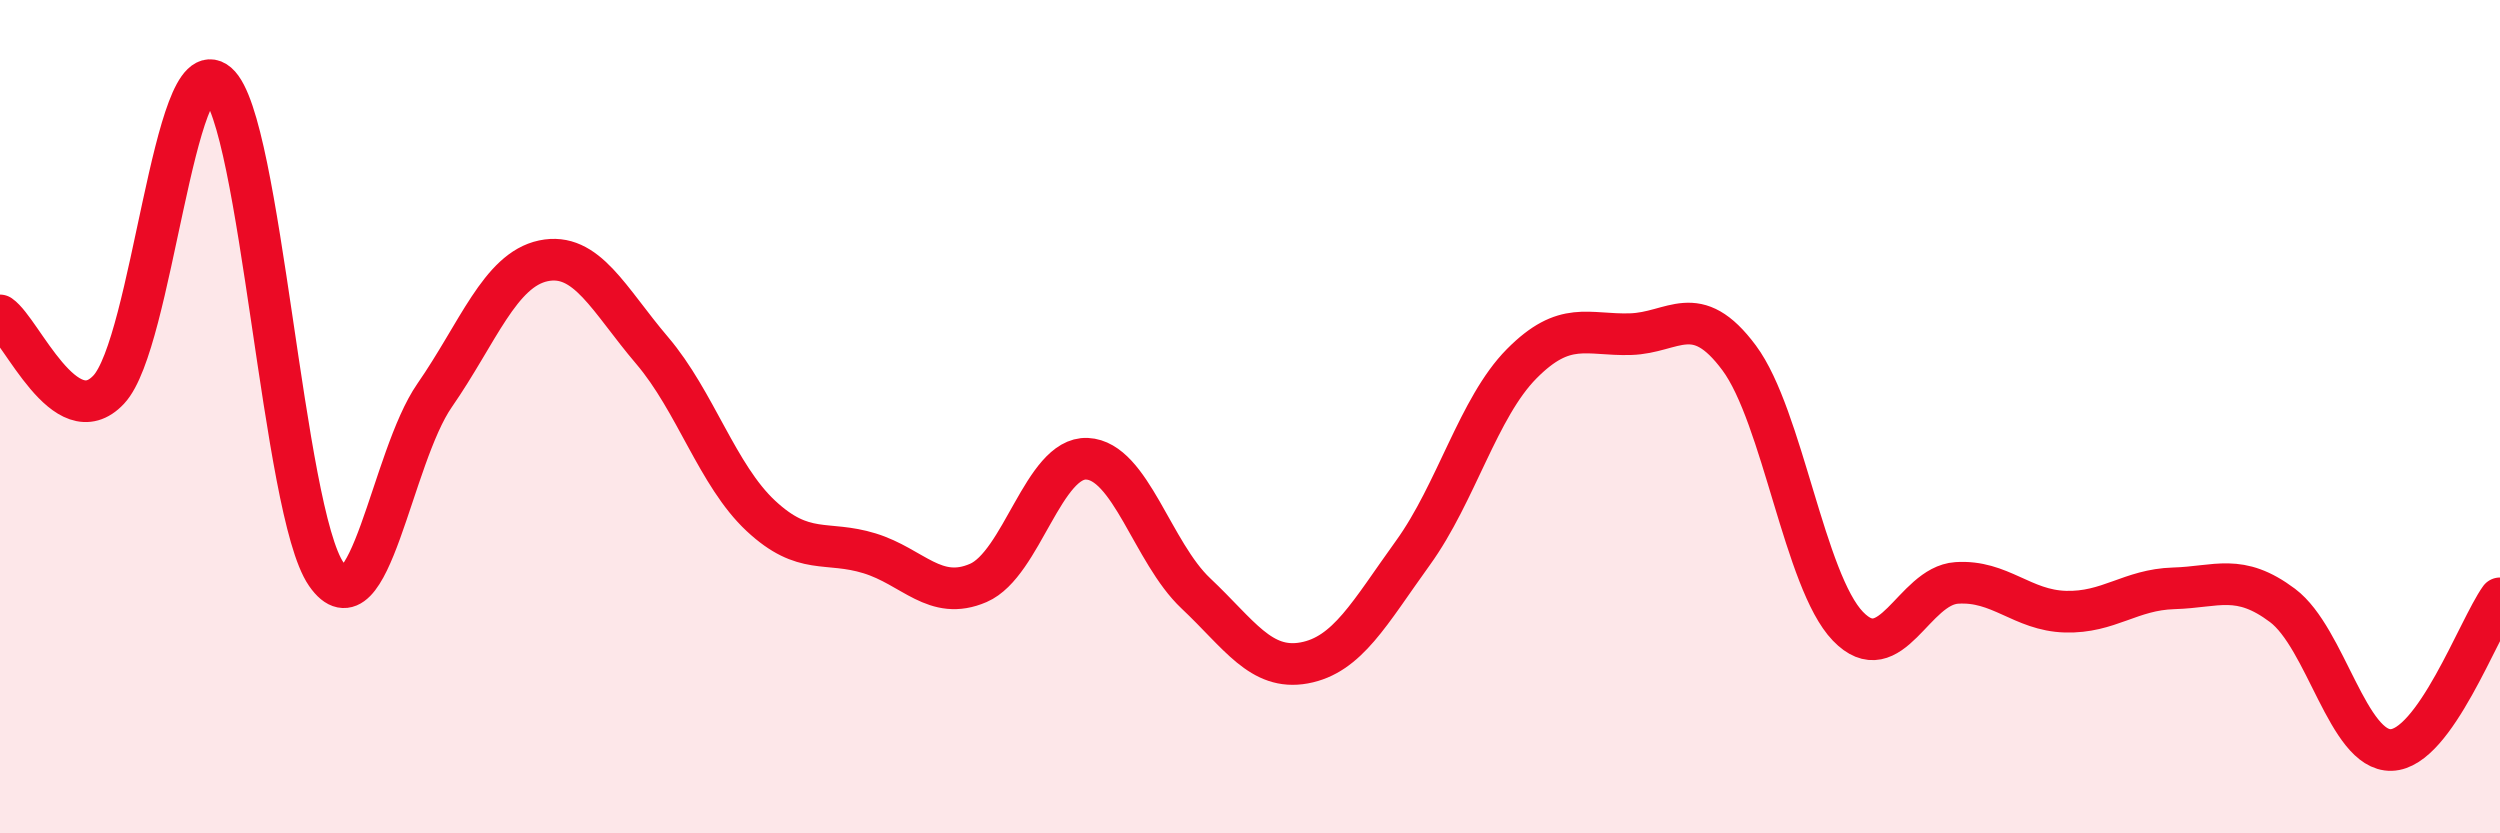
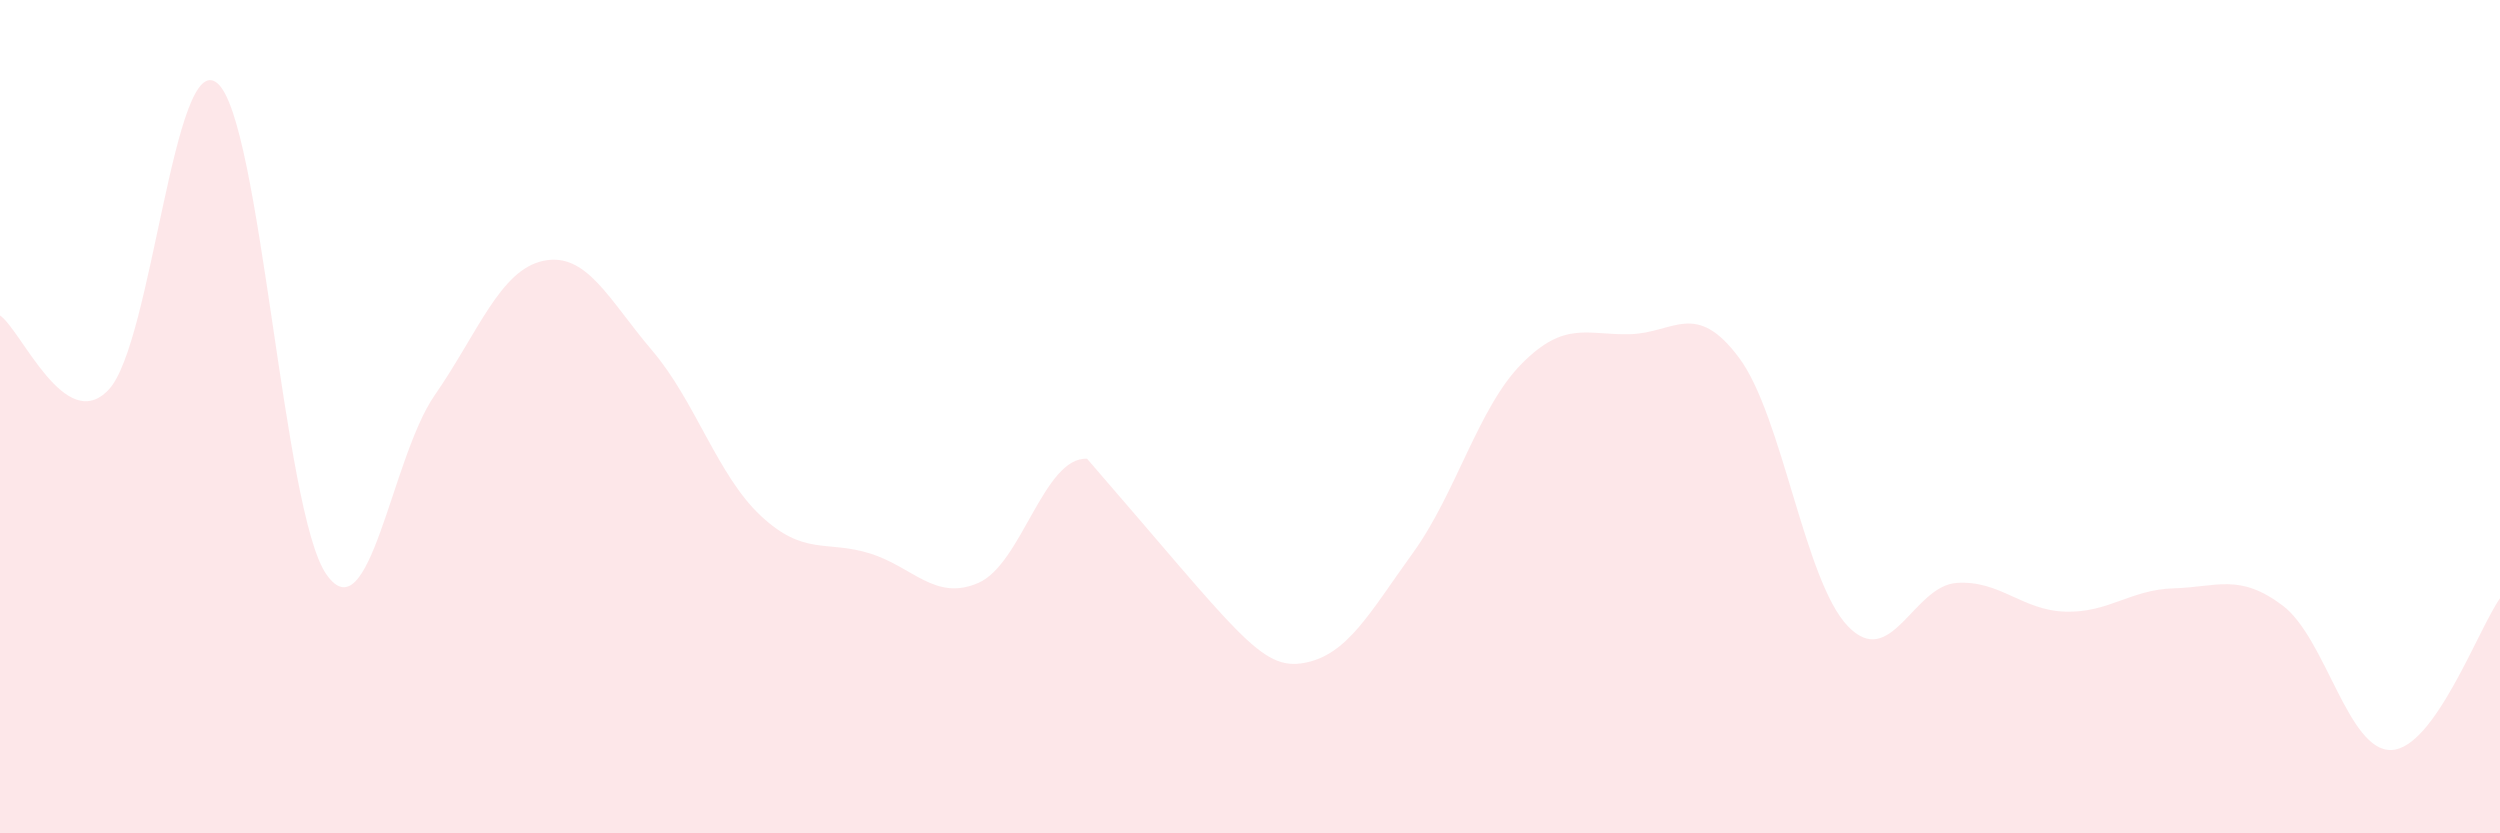
<svg xmlns="http://www.w3.org/2000/svg" width="60" height="20" viewBox="0 0 60 20">
-   <path d="M 0,7.57 C 0.52,7.93 1.57,10.46 2.61,9.35 C 3.65,8.24 4.18,1.11 5.22,2 C 6.26,2.89 6.79,12.28 7.83,13.78 C 8.87,15.28 9.39,10.99 10.43,9.49 C 11.47,7.99 12,6.48 13.04,6.26 C 14.08,6.04 14.61,7.19 15.65,8.41 C 16.69,9.63 17.22,11.41 18.26,12.38 C 19.3,13.35 19.83,12.96 20.87,13.28 C 21.91,13.6 22.44,14.44 23.48,13.99 C 24.52,13.54 25.05,10.96 26.09,11.01 C 27.13,11.06 27.66,13.26 28.7,14.24 C 29.74,15.22 30.26,16.1 31.3,15.91 C 32.34,15.72 32.87,14.71 33.91,13.27 C 34.95,11.83 35.48,9.78 36.52,8.73 C 37.56,7.68 38.09,8.05 39.13,8.02 C 40.17,7.99 40.7,7.19 41.74,8.59 C 42.78,9.99 43.31,13.95 44.35,15.03 C 45.39,16.11 45.92,14.06 46.96,13.99 C 48,13.92 48.53,14.65 49.57,14.68 C 50.61,14.71 51.13,14.15 52.17,14.12 C 53.21,14.09 53.74,13.75 54.78,14.53 C 55.82,15.31 56.35,18.03 57.39,18 C 58.43,17.97 59.48,15.09 60,14.36L60 20L0 20Z" fill="#EB0A25" opacity="0.1" stroke-linecap="round" stroke-linejoin="round" />
-   <path d="M 0,7.57 C 0.52,7.93 1.57,10.46 2.61,9.35 C 3.65,8.24 4.18,1.11 5.22,2 C 6.26,2.89 6.79,12.28 7.83,13.78 C 8.87,15.28 9.39,10.99 10.43,9.49 C 11.47,7.99 12,6.48 13.04,6.26 C 14.08,6.04 14.61,7.19 15.65,8.41 C 16.69,9.63 17.22,11.41 18.26,12.38 C 19.3,13.35 19.83,12.96 20.87,13.28 C 21.91,13.6 22.44,14.44 23.48,13.99 C 24.52,13.54 25.05,10.96 26.09,11.01 C 27.13,11.06 27.66,13.26 28.7,14.24 C 29.74,15.22 30.26,16.1 31.3,15.91 C 32.34,15.72 32.87,14.71 33.91,13.27 C 34.95,11.83 35.48,9.78 36.52,8.73 C 37.56,7.68 38.09,8.05 39.13,8.02 C 40.17,7.99 40.7,7.19 41.74,8.59 C 42.78,9.99 43.31,13.95 44.35,15.03 C 45.39,16.11 45.92,14.06 46.96,13.99 C 48,13.92 48.53,14.65 49.57,14.68 C 50.61,14.71 51.13,14.15 52.17,14.12 C 53.21,14.09 53.74,13.75 54.78,14.53 C 55.82,15.31 56.35,18.03 57.39,18 C 58.43,17.97 59.48,15.09 60,14.36" stroke="#EB0A25" stroke-width="1" fill="none" stroke-linecap="round" stroke-linejoin="round" />
+   <path d="M 0,7.57 C 0.52,7.93 1.57,10.46 2.61,9.35 C 3.65,8.24 4.18,1.11 5.22,2 C 6.26,2.89 6.79,12.28 7.83,13.78 C 8.87,15.28 9.39,10.99 10.43,9.49 C 11.47,7.99 12,6.48 13.04,6.26 C 14.08,6.04 14.61,7.19 15.65,8.41 C 16.69,9.63 17.22,11.41 18.26,12.38 C 19.3,13.35 19.83,12.96 20.87,13.28 C 21.91,13.6 22.44,14.44 23.48,13.99 C 24.52,13.54 25.05,10.96 26.09,11.01 C 29.74,15.22 30.26,16.1 31.3,15.91 C 32.34,15.72 32.87,14.71 33.91,13.27 C 34.95,11.83 35.48,9.78 36.52,8.73 C 37.56,7.68 38.09,8.05 39.13,8.02 C 40.17,7.99 40.7,7.19 41.74,8.59 C 42.78,9.99 43.31,13.95 44.35,15.03 C 45.39,16.11 45.92,14.06 46.96,13.99 C 48,13.92 48.53,14.65 49.57,14.68 C 50.61,14.71 51.13,14.15 52.17,14.12 C 53.21,14.09 53.74,13.75 54.78,14.53 C 55.82,15.31 56.35,18.03 57.39,18 C 58.43,17.97 59.48,15.09 60,14.36L60 20L0 20Z" fill="#EB0A25" opacity="0.1" stroke-linecap="round" stroke-linejoin="round" />
</svg>